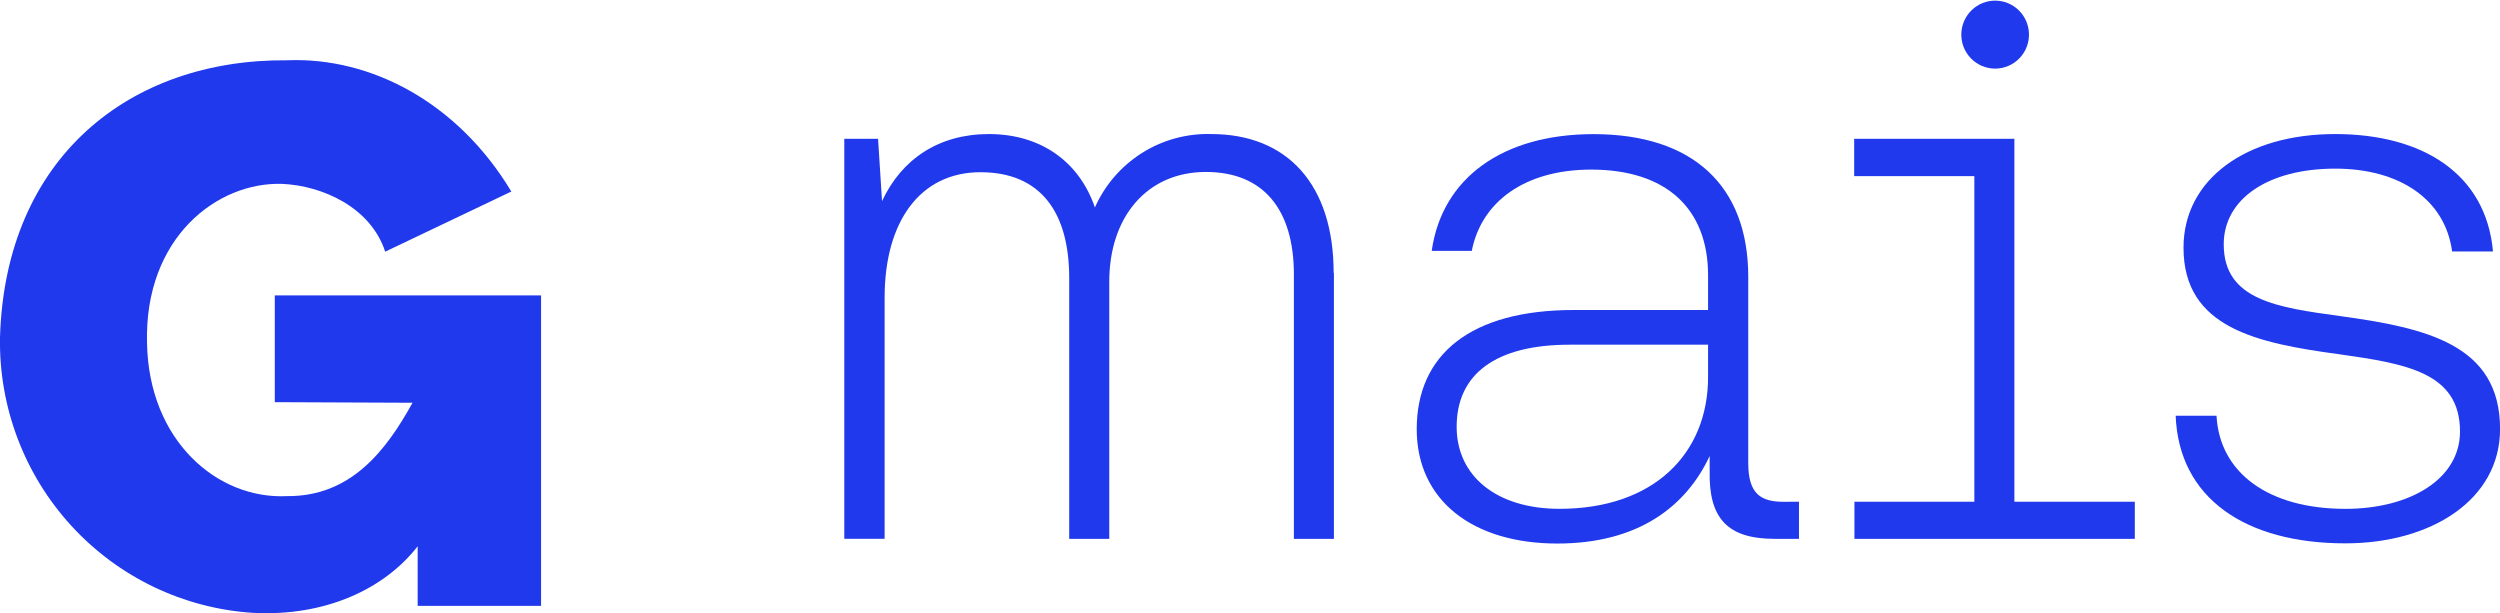
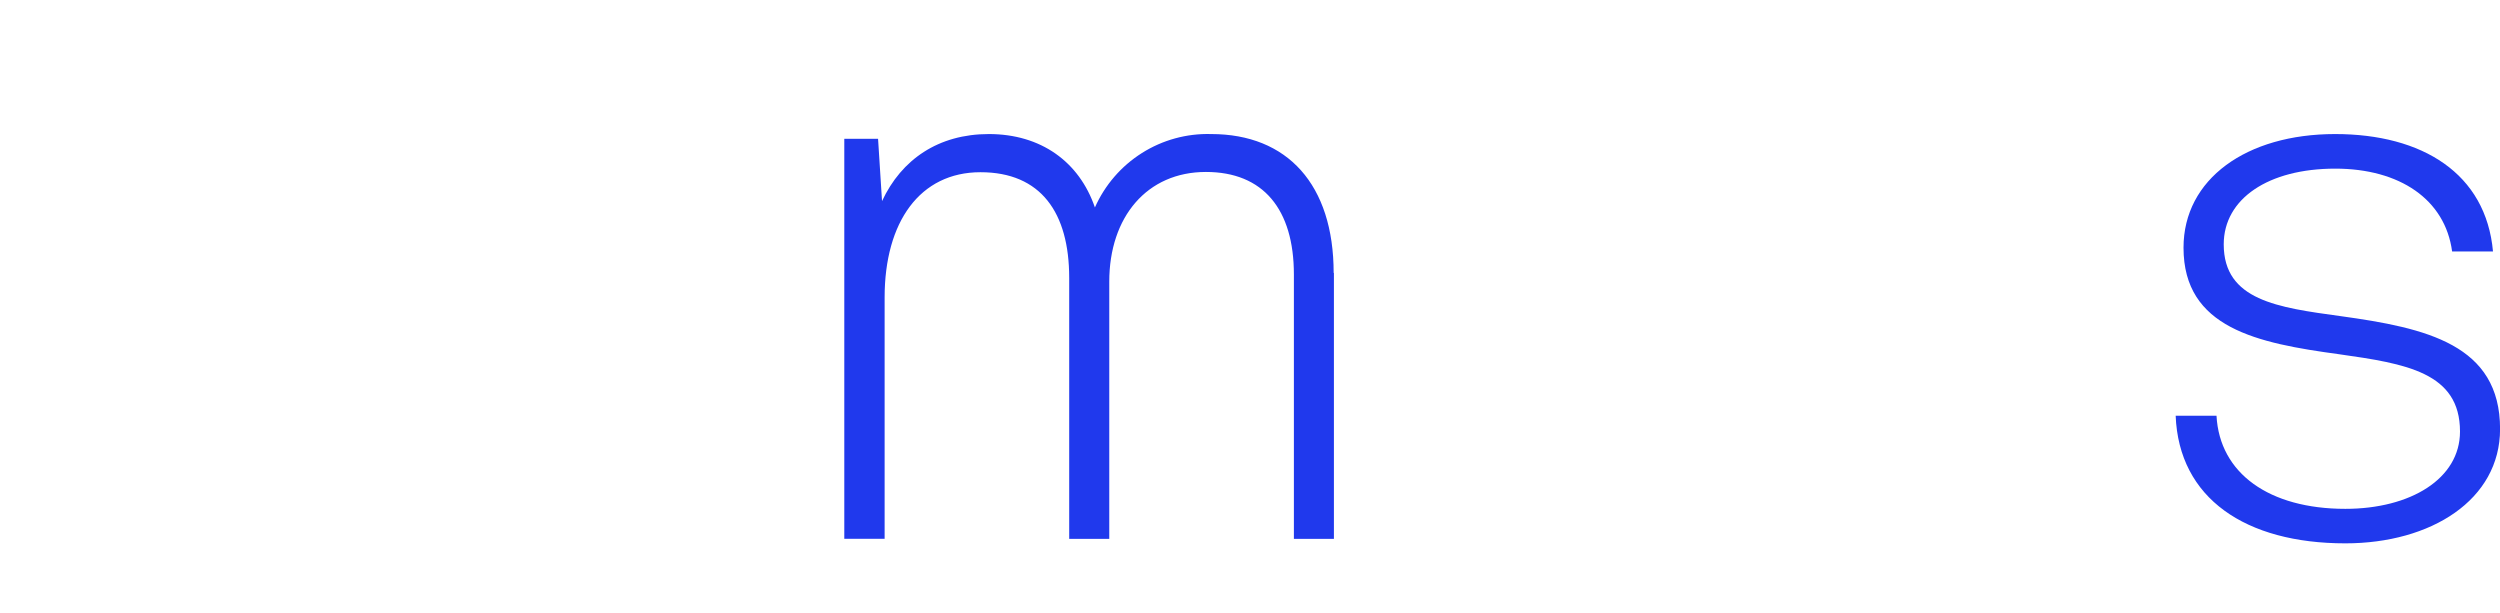
<svg xmlns="http://www.w3.org/2000/svg" width="106" height="26" viewBox="0 0 106 26" fill="none">
  <path d="M56.558 11.573V22.847H54.861V11.639C54.861 8.873 53.562 7.291 51.13 7.291C48.633 7.291 47.033 9.197 47.033 11.941V22.847H45.334V11.783C45.334 9.017 44.136 7.302 41.572 7.302C39.008 7.302 37.508 9.404 37.508 12.61V22.844H35.798V5.886H37.23L37.398 8.527C38.224 6.755 39.796 5.684 41.927 5.684C44.13 5.684 45.758 6.854 46.424 8.796C46.846 7.845 47.54 7.042 48.418 6.488C49.295 5.934 50.317 5.654 51.353 5.684C54.583 5.684 56.547 7.825 56.547 11.573" fill="#2039ED" />
-   <path d="M76.277 21.273V22.847H75.244C73.245 22.847 72.446 21.976 72.49 19.97V19.334C71.491 21.475 69.461 23.046 66.03 23.046C62.434 23.046 60.069 21.207 60.069 18.197C60.069 15.019 62.365 13.144 66.73 13.144H72.422V11.672C72.422 8.851 70.654 7.191 67.465 7.191C64.634 7.191 62.803 8.574 62.404 10.638H60.705C61.137 7.559 63.701 5.687 67.564 5.687C71.761 5.687 74.126 7.861 74.126 11.741V19.638C74.126 20.941 74.658 21.276 75.624 21.276L76.277 21.273ZM72.422 14.615H66.556C63.425 14.615 61.762 15.854 61.762 18.095C61.762 20.191 63.458 21.574 66.124 21.574C70.12 21.574 72.422 19.234 72.422 15.987V14.615Z" fill="#2039ED" />
-   <path d="M90.516 21.273V22.847H78.628V21.273H83.712V7.468H78.617V5.886H85.41V21.273H90.516ZM83.161 1.405C83.177 1.034 83.335 0.684 83.602 0.427C83.869 0.17 84.224 0.027 84.594 0.027C84.964 0.027 85.319 0.17 85.586 0.427C85.853 0.684 86.011 1.034 86.027 1.405C86.036 1.599 86.005 1.794 85.937 1.976C85.869 2.158 85.764 2.324 85.63 2.465C85.497 2.605 85.336 2.717 85.157 2.793C84.979 2.87 84.788 2.909 84.594 2.909C84.4 2.909 84.209 2.87 84.031 2.793C83.852 2.717 83.692 2.605 83.558 2.465C83.424 2.324 83.32 2.158 83.251 1.976C83.183 1.794 83.152 1.599 83.161 1.405Z" fill="#2039ED" />
  <path d="M92.248 17.628H93.98C94.112 20.07 96.211 21.575 99.443 21.575C102.197 21.575 104.304 20.305 104.304 18.297C104.304 15.788 102.007 15.42 99.176 15.019C95.712 14.549 92.581 13.913 92.581 10.502C92.581 7.593 95.247 5.684 99.008 5.684C102.707 5.684 105.405 7.357 105.703 10.663H103.97C103.673 8.45 101.74 7.15 99.014 7.15C96.183 7.15 94.286 8.422 94.286 10.361C94.286 12.737 96.582 13.039 99.242 13.404C102.872 13.905 106.003 14.607 106.003 18.189C106.003 21.198 103.073 23.038 99.443 23.038C95.214 23.038 92.38 21.132 92.248 17.619" fill="#2039ED" />
-   <path fill-rule="evenodd" clip-rule="evenodd" d="M17.709 25.69H22.941V12.524H11.651V17.052L17.491 17.077C16.36 19.129 14.856 21.06 12.171 21.035C9.214 21.184 6.309 18.684 6.234 14.554C6.11 10.076 9.214 7.7 11.973 7.797C13.675 7.875 15.718 8.79 16.332 10.671L21.68 8.121C19.408 4.337 15.715 2.409 12.168 2.556C5.491 2.503 0.223 6.688 -7.0615e-05 14.305C-0.05 17.258 1.032 20.116 3.022 22.29C5.011 24.463 7.757 25.786 10.69 25.983C13.793 26.157 16.304 24.971 17.709 23.162V25.69Z" fill="#2039ED" />
</svg>